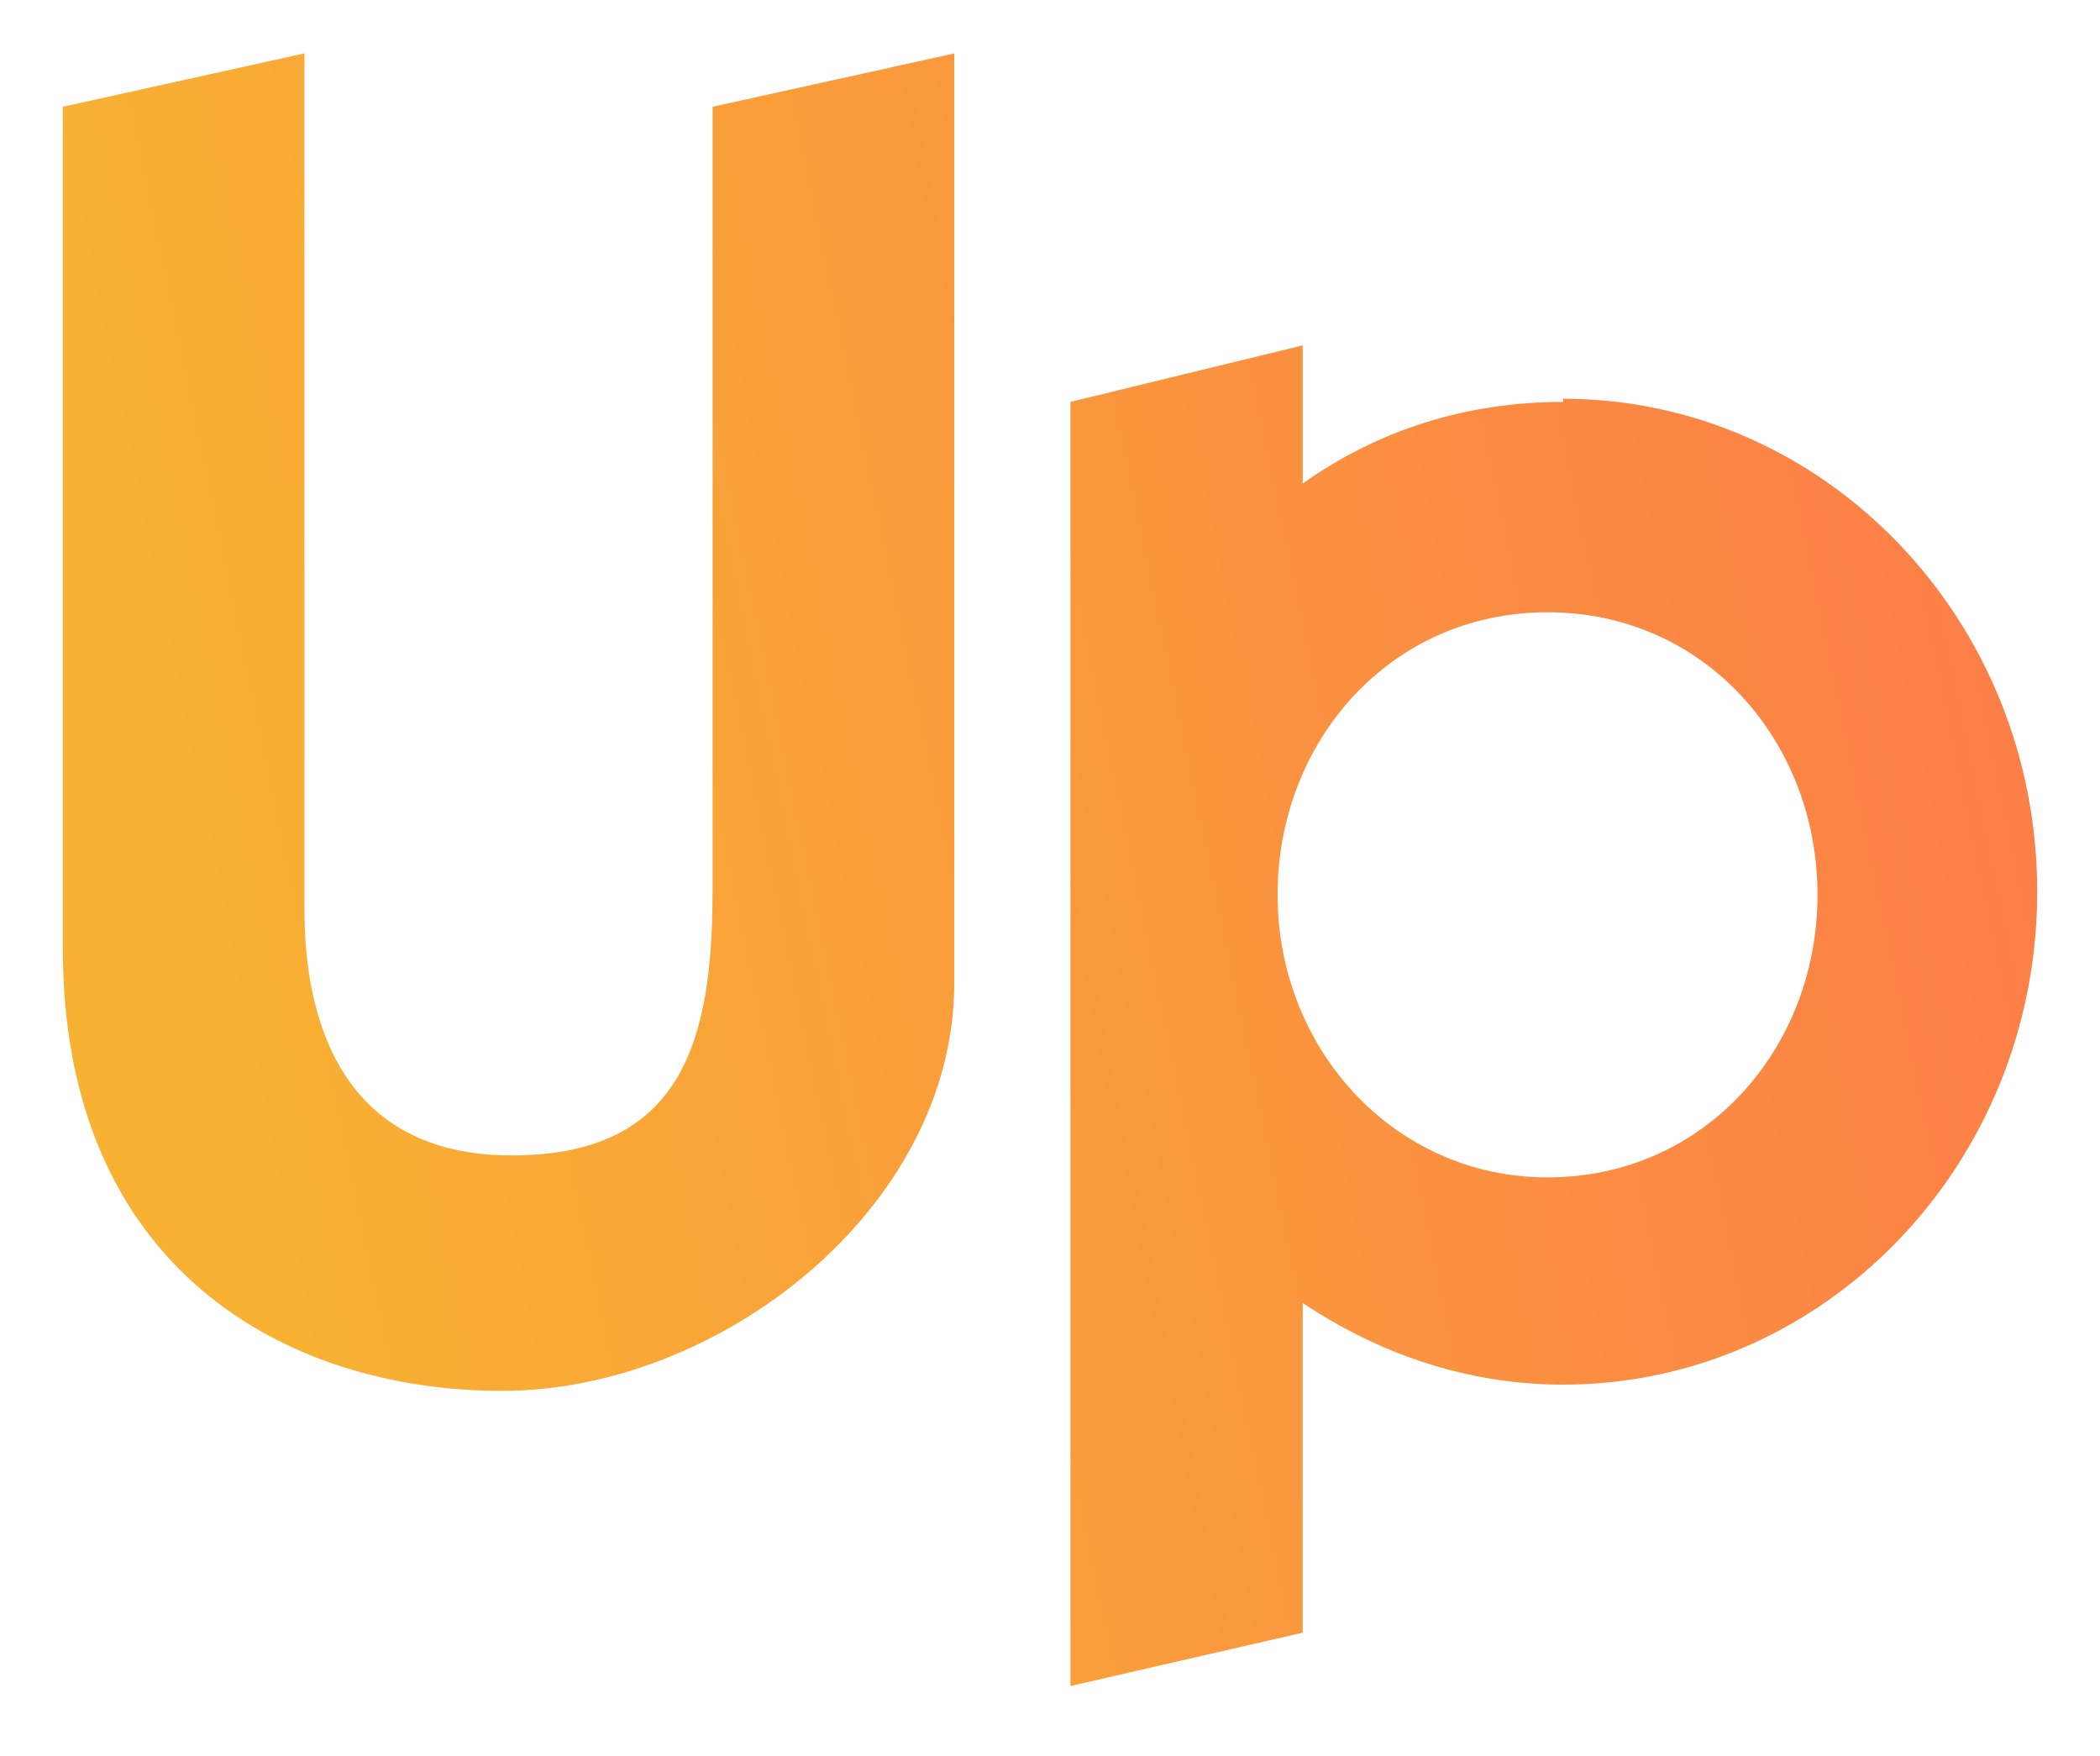
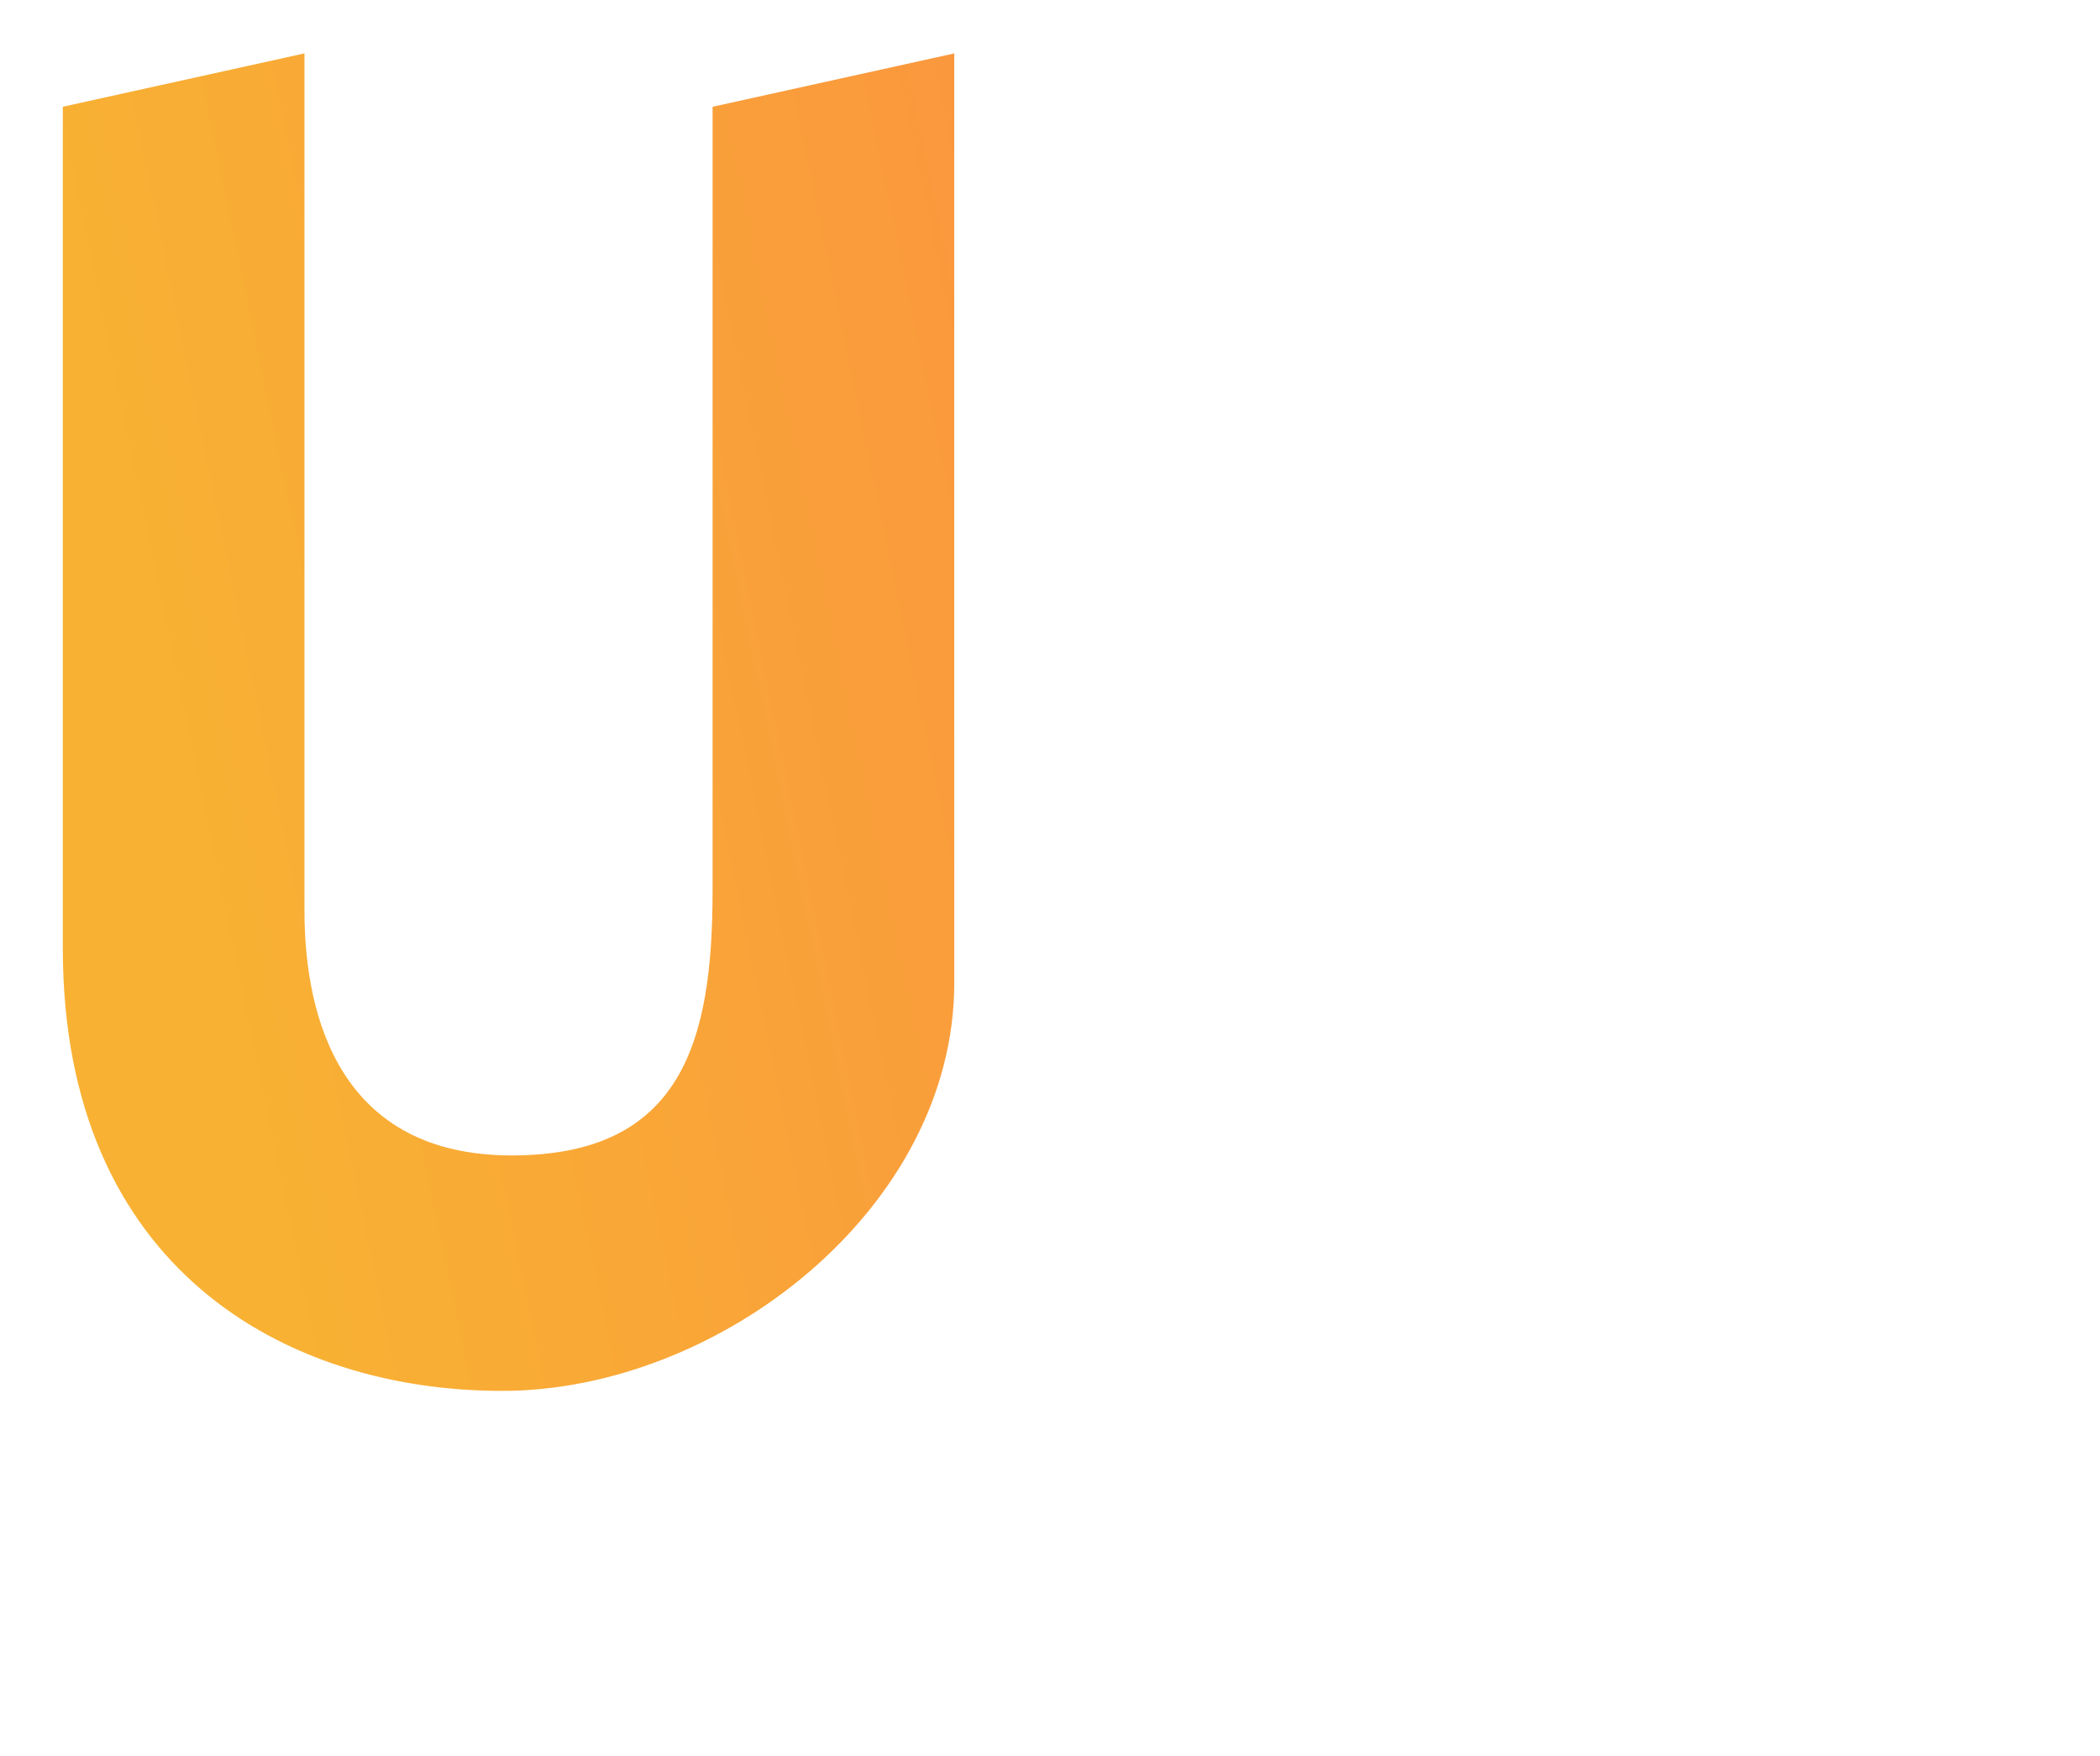
<svg xmlns="http://www.w3.org/2000/svg" width="67" height="56" viewBox="0 0 67 56" fill="none">
  <path d="M22.734 28.442c0 4.808-1.002 8.413-6.41 8.413s-6.61-4.306-6.61-7.812V1.703L2.004 3.405v26.84c0 10.215 7.11 14.121 14.02 14.121 6.911 0 14.422-5.808 14.422-13.02V1.704l-7.711 1.702v25.037z" fill="url(#m8zwbippja)" />
-   <path d="M49.875 12.82c-3.105 0-5.91.9-8.313 2.603v-4.406l-7.41 1.802V53.78l7.41-1.702V41.562c2.404 1.602 5.208 2.604 8.313 2.604 8.312 0 15.122-7.01 15.122-15.723 0-8.713-6.81-15.724-15.122-15.724v.1zm-.501 24.736c-4.907 0-8.613-4.106-8.613-9.013 0-4.908 3.605-9.014 8.613-9.014 5.007 0 8.613 4.106 8.613 9.014 0 4.907-3.606 9.013-8.613 9.013z" fill="url(#nnj3bhaqpb)" />
  <defs>
    <linearGradient id="m8zwbippja" x1="5.709" y1="24.637" x2="90.135" y2="7.211" gradientUnits="userSpaceOnUse">
      <stop stop-color="#F8B133" />
      <stop offset="1" stop-color="#FE6651" />
    </linearGradient>
    <linearGradient id="nnj3bhaqpb" x1="8.513" y1="38.458" x2="92.939" y2="21.031" gradientUnits="userSpaceOnUse">
      <stop stop-color="#F8B133" />
      <stop offset="1" stop-color="#FE6651" />
    </linearGradient>
  </defs>
</svg>